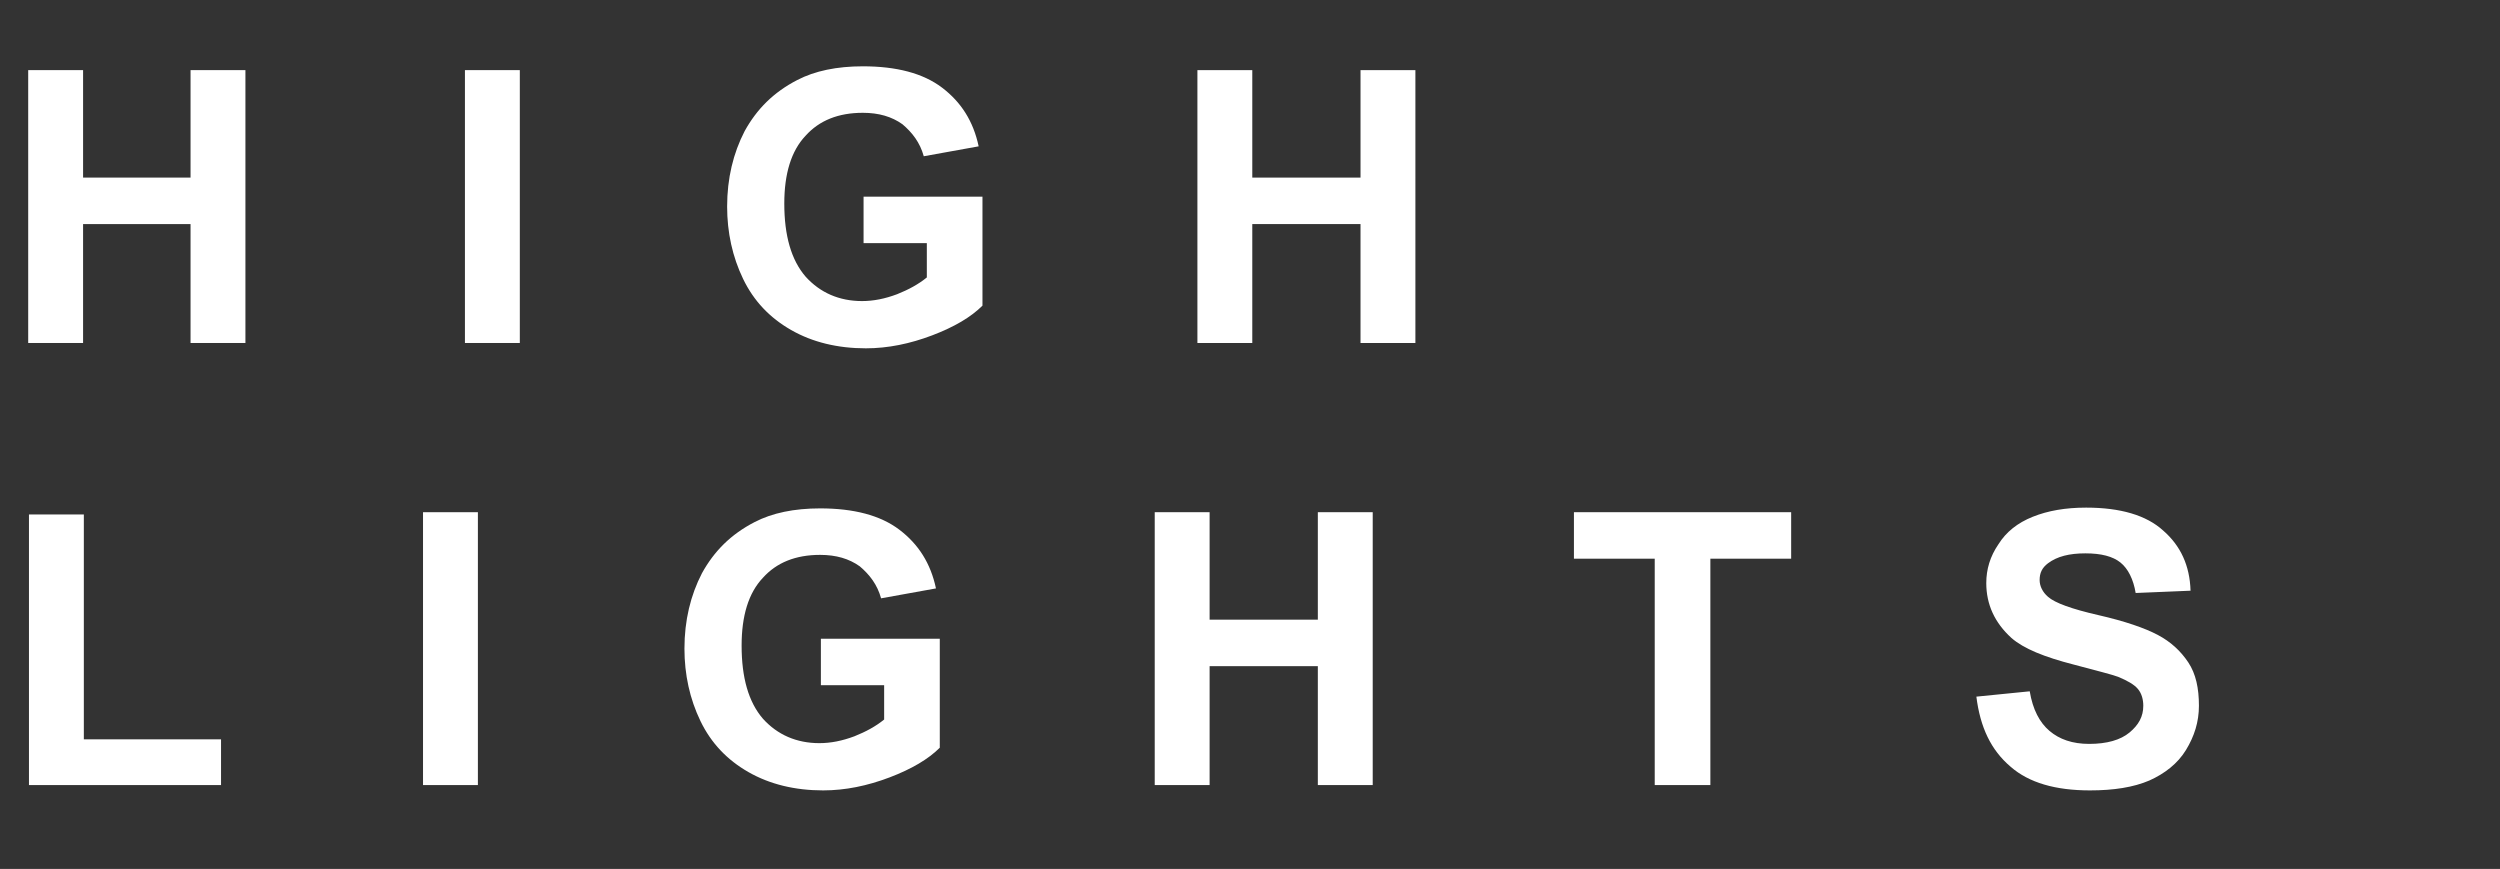
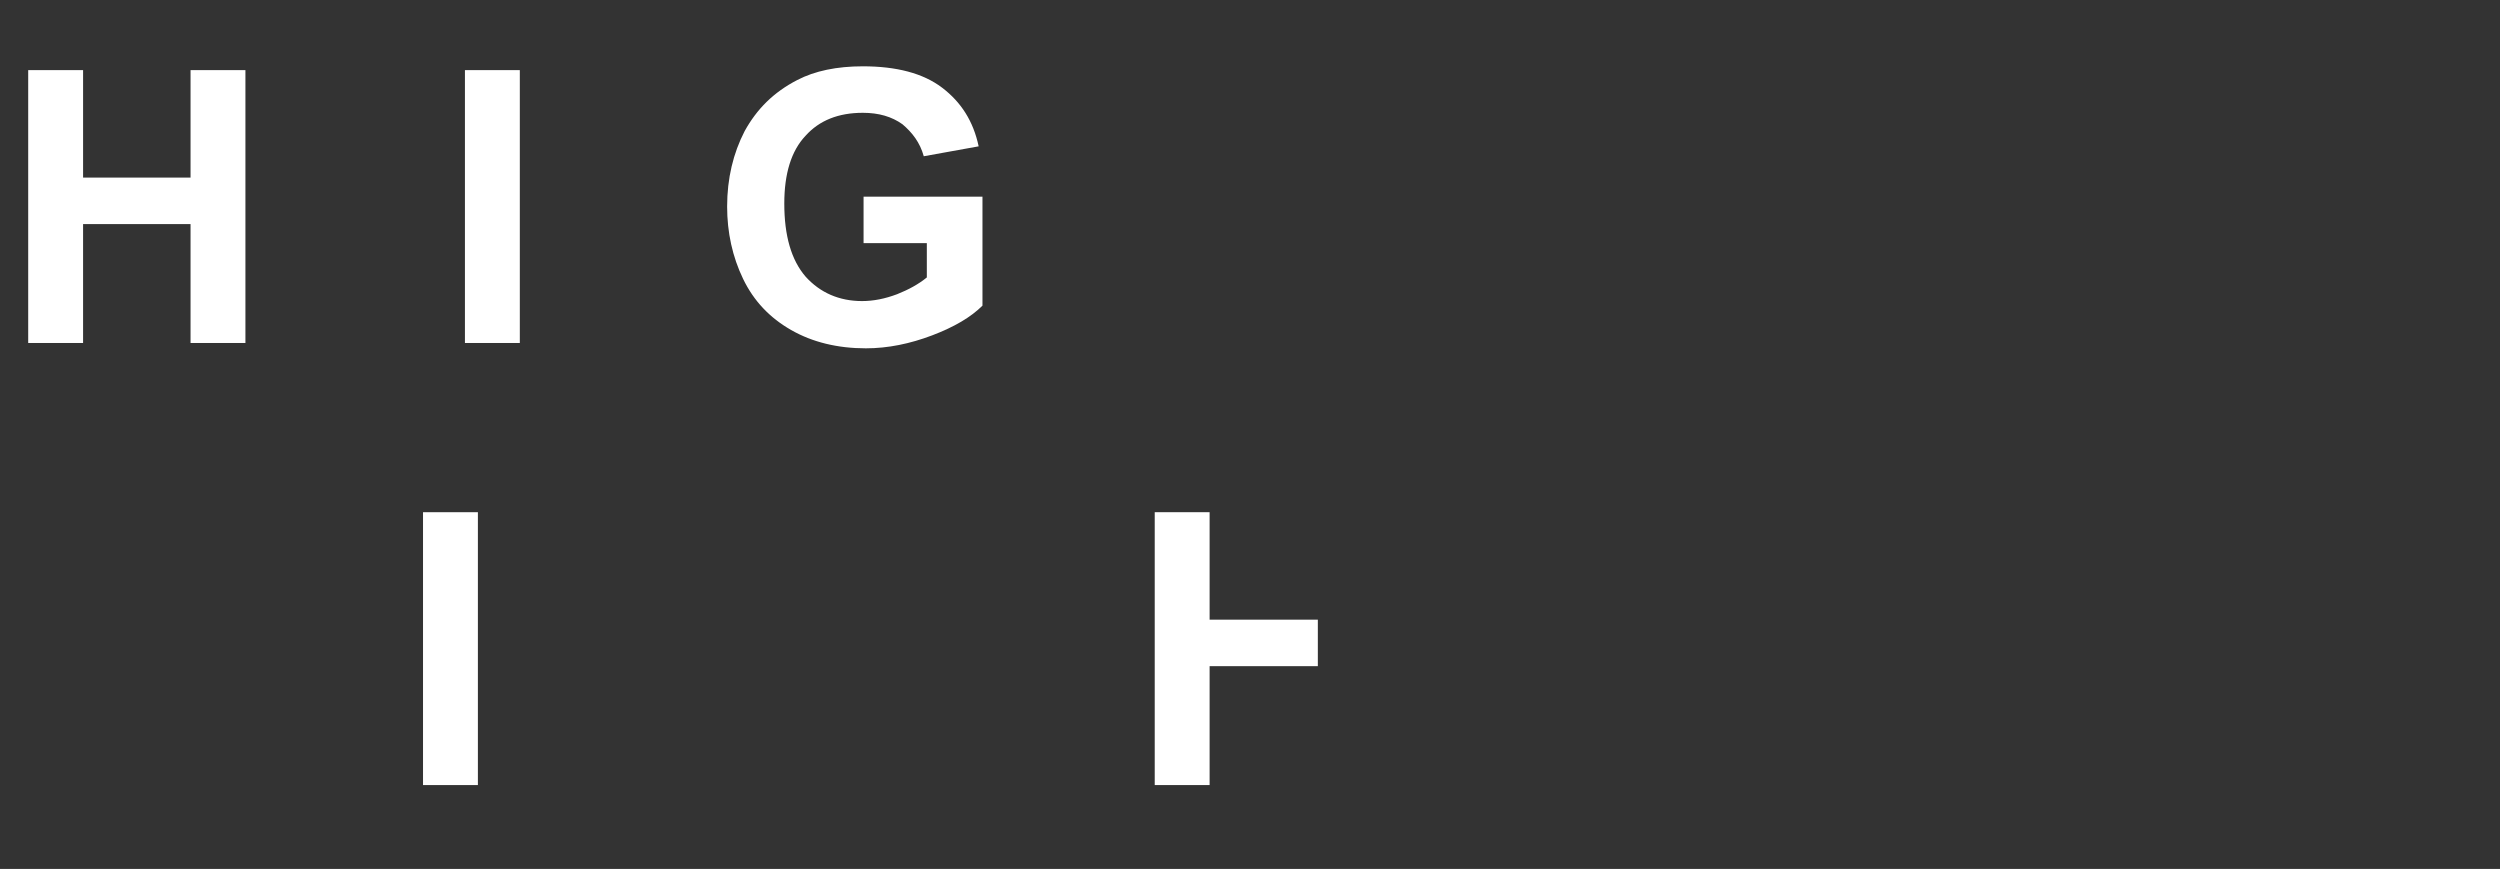
<svg xmlns="http://www.w3.org/2000/svg" version="1.1" id="Laag_1" x="0px" y="0px" viewBox="0 0 328 114" style="enable-background:new 0 0 328 114;" xml:space="preserve" width="328" height="114">
  <rect x="0" y="0" width="328" height="114" fill="#333333" stroke="none" />
  <style type="text/css">
	.st0{enable-background:new    ;}
	.st1{fill:#FFFFFF;}
</style>
  <g class="st0">
    <path class="st1" d="M3.7,45V9.2h7.2v14.1H25V9.2h7.2V45H25V29.4H10.9V45H3.7z" />
    <path class="st1" d="M61,45V9.2h7.2V45H61z" />
    <path class="st1" d="M113.3,31.8v-6h15.6v14.3c-1.5,1.5-3.7,2.8-6.6,3.9c-2.9,1.1-5.8,1.7-8.7,1.7c-3.7,0-7-0.8-9.8-2.4   c-2.8-1.6-4.9-3.8-6.3-6.7c-1.4-2.9-2.1-6.1-2.1-9.5c0-3.7,0.8-7,2.3-9.9c1.6-2.9,3.8-5.1,6.9-6.7c2.3-1.2,5.2-1.8,8.6-1.8   c4.4,0,7.9,0.9,10.4,2.8c2.5,1.9,4.1,4.4,4.8,7.7l-7.2,1.3c-0.5-1.8-1.5-3.1-2.8-4.2c-1.4-1-3.1-1.5-5.2-1.5c-3.2,0-5.7,1-7.5,3   c-1.9,2-2.8,5-2.8,8.9c0,4.2,0.9,7.4,2.8,9.6c1.9,2.1,4.4,3.2,7.4,3.2c1.5,0,3-0.3,4.6-0.9c1.5-0.6,2.8-1.3,3.9-2.2v-4.5H113.3z" />
-     <path class="st1" d="M157.1,45V9.2h7.2v14.1h14.2V9.2h7.2V45h-7.2V29.4h-14.2V45H157.1z" />
  </g>
  <g class="st0">
-     <path class="st1" d="M3.8,103V67.5h7.2V97h18v6H3.8z" />
    <path class="st1" d="M55.5,103V67.2h7.2V103H55.5z" />
-     <path class="st1" d="M107.7,89.8v-6h15.6v14.3c-1.5,1.5-3.7,2.8-6.6,3.9c-2.9,1.1-5.8,1.7-8.7,1.7c-3.7,0-7-0.8-9.8-2.4   c-2.8-1.6-4.9-3.8-6.3-6.7c-1.4-2.9-2.1-6.1-2.1-9.5c0-3.7,0.8-7,2.3-9.9c1.6-2.9,3.8-5.1,6.9-6.7c2.3-1.2,5.2-1.8,8.6-1.8   c4.4,0,7.9,0.9,10.4,2.8c2.5,1.9,4.1,4.4,4.8,7.7l-7.2,1.3c-0.5-1.8-1.5-3.1-2.8-4.2c-1.4-1-3.1-1.5-5.2-1.5c-3.2,0-5.7,1-7.5,3   c-1.9,2-2.8,5-2.8,8.9c0,4.2,0.9,7.4,2.8,9.6c1.9,2.1,4.4,3.2,7.4,3.2c1.5,0,3-0.3,4.6-0.9c1.5-0.6,2.8-1.3,3.9-2.2v-4.5H107.7z" />
-     <path class="st1" d="M151.5,103V67.2h7.2v14.1h14.2V67.2h7.2V103h-7.2V87.4h-14.2V103H151.5z" />
-     <path class="st1" d="M217.1,103V73.3h-10.6v-6.1H235v6.1h-10.6V103H217.1z" />
-     <path class="st1" d="M259.3,91.4l7-0.7c0.4,2.4,1.3,4.1,2.6,5.2c1.3,1.1,3,1.7,5.2,1.7c2.3,0,4.1-0.5,5.3-1.5   c1.2-1,1.8-2.1,1.8-3.5c0-0.8-0.2-1.6-0.7-2.2c-0.5-0.6-1.4-1.1-2.6-1.6c-0.8-0.3-2.8-0.8-5.8-1.6c-3.9-1-6.6-2.1-8.2-3.5   c-2.2-2-3.3-4.4-3.3-7.2c0-1.8,0.5-3.5,1.6-5.1c1-1.6,2.5-2.8,4.5-3.6s4.3-1.2,7-1.2c4.5,0,7.9,1,10.1,3c2.3,2,3.5,4.6,3.6,7.9   l-7.2,0.3c-0.3-1.8-1-3.2-2-4c-1-0.8-2.5-1.2-4.6-1.2c-2.1,0-3.7,0.4-4.9,1.3c-0.8,0.6-1.1,1.3-1.1,2.2c0,0.8,0.4,1.6,1.1,2.2   c0.9,0.8,3.1,1.6,6.6,2.4s6.1,1.7,7.8,2.6c1.7,0.9,3,2.1,4,3.6c1,1.5,1.4,3.4,1.4,5.7c0,2.1-0.6,4-1.7,5.8c-1.1,1.8-2.8,3.1-4.8,4   c-2.1,0.9-4.7,1.3-7.8,1.3c-4.5,0-8-1-10.4-3.1C261.2,98.4,259.8,95.4,259.3,91.4z" />
+     <path class="st1" d="M151.5,103V67.2h7.2v14.1h14.2V67.2h7.2h-7.2V87.4h-14.2V103H151.5z" />
  </g>
</svg>